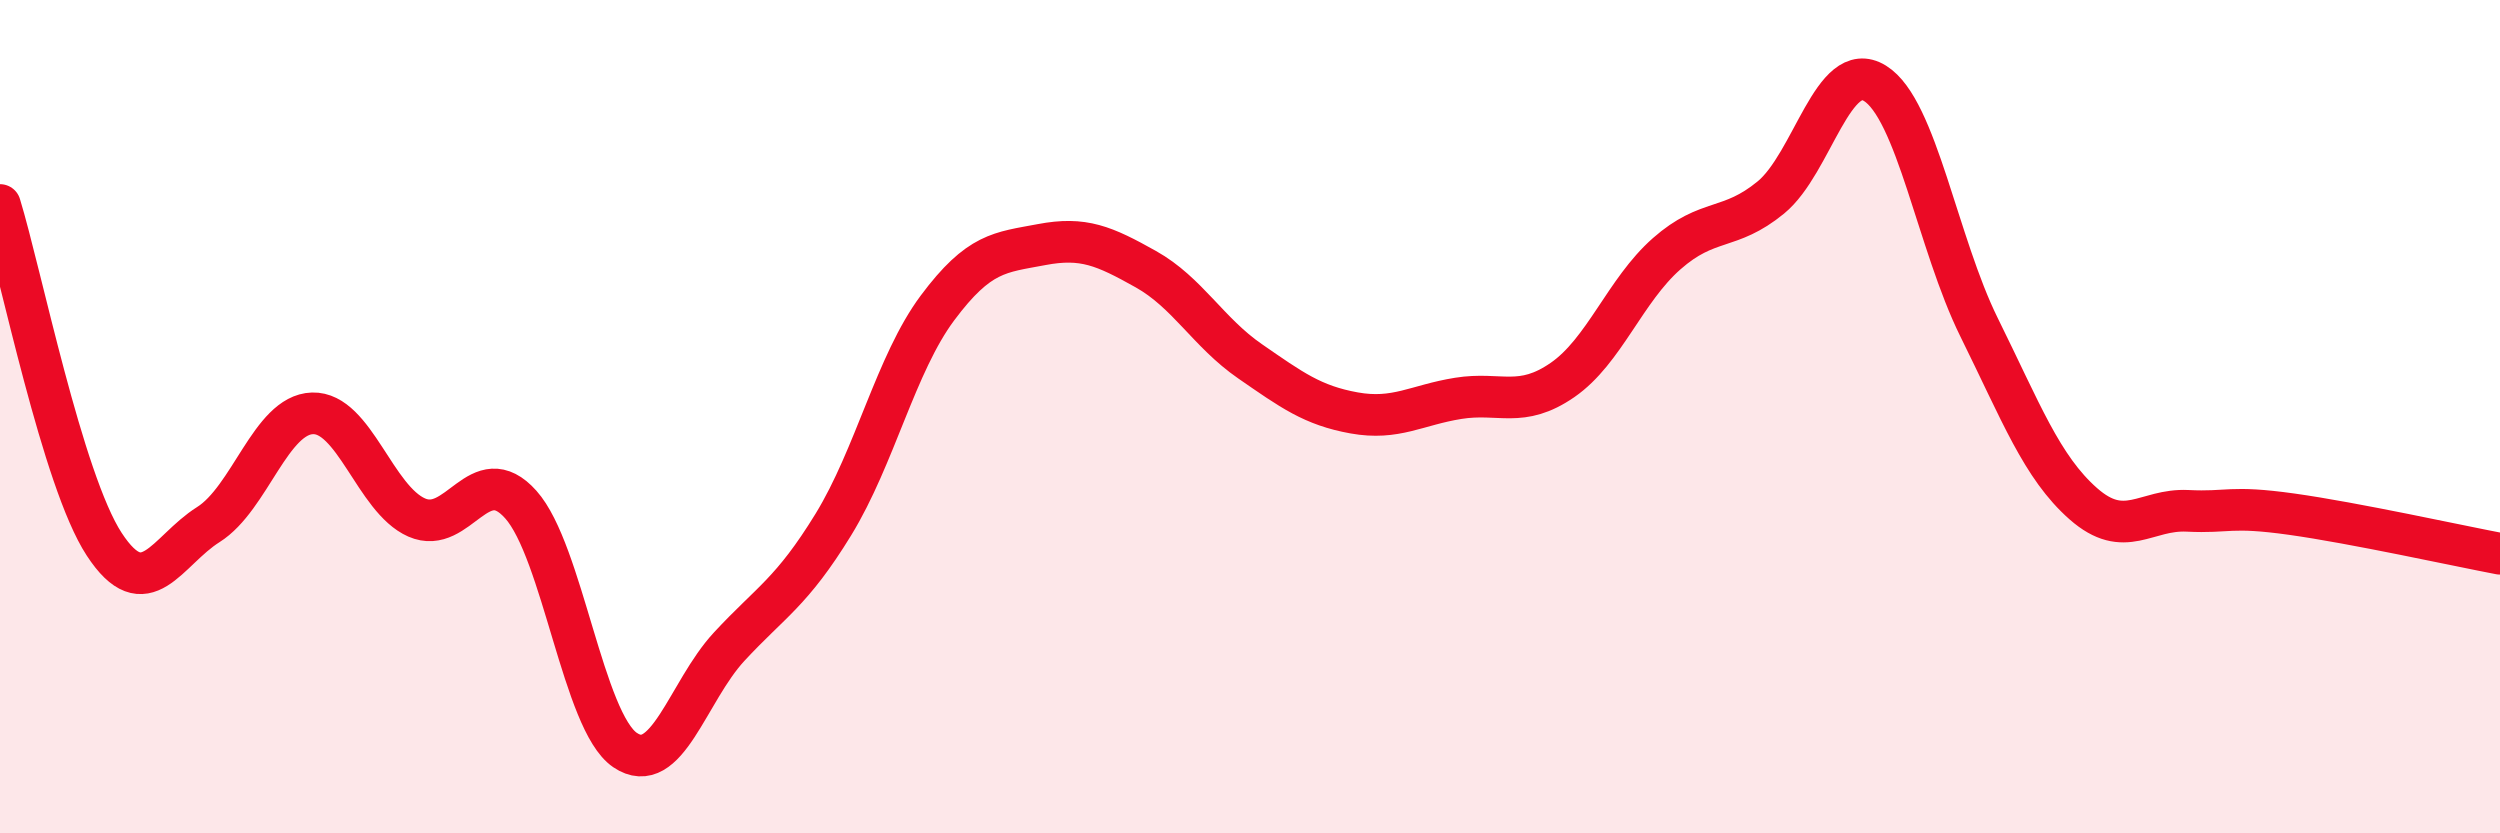
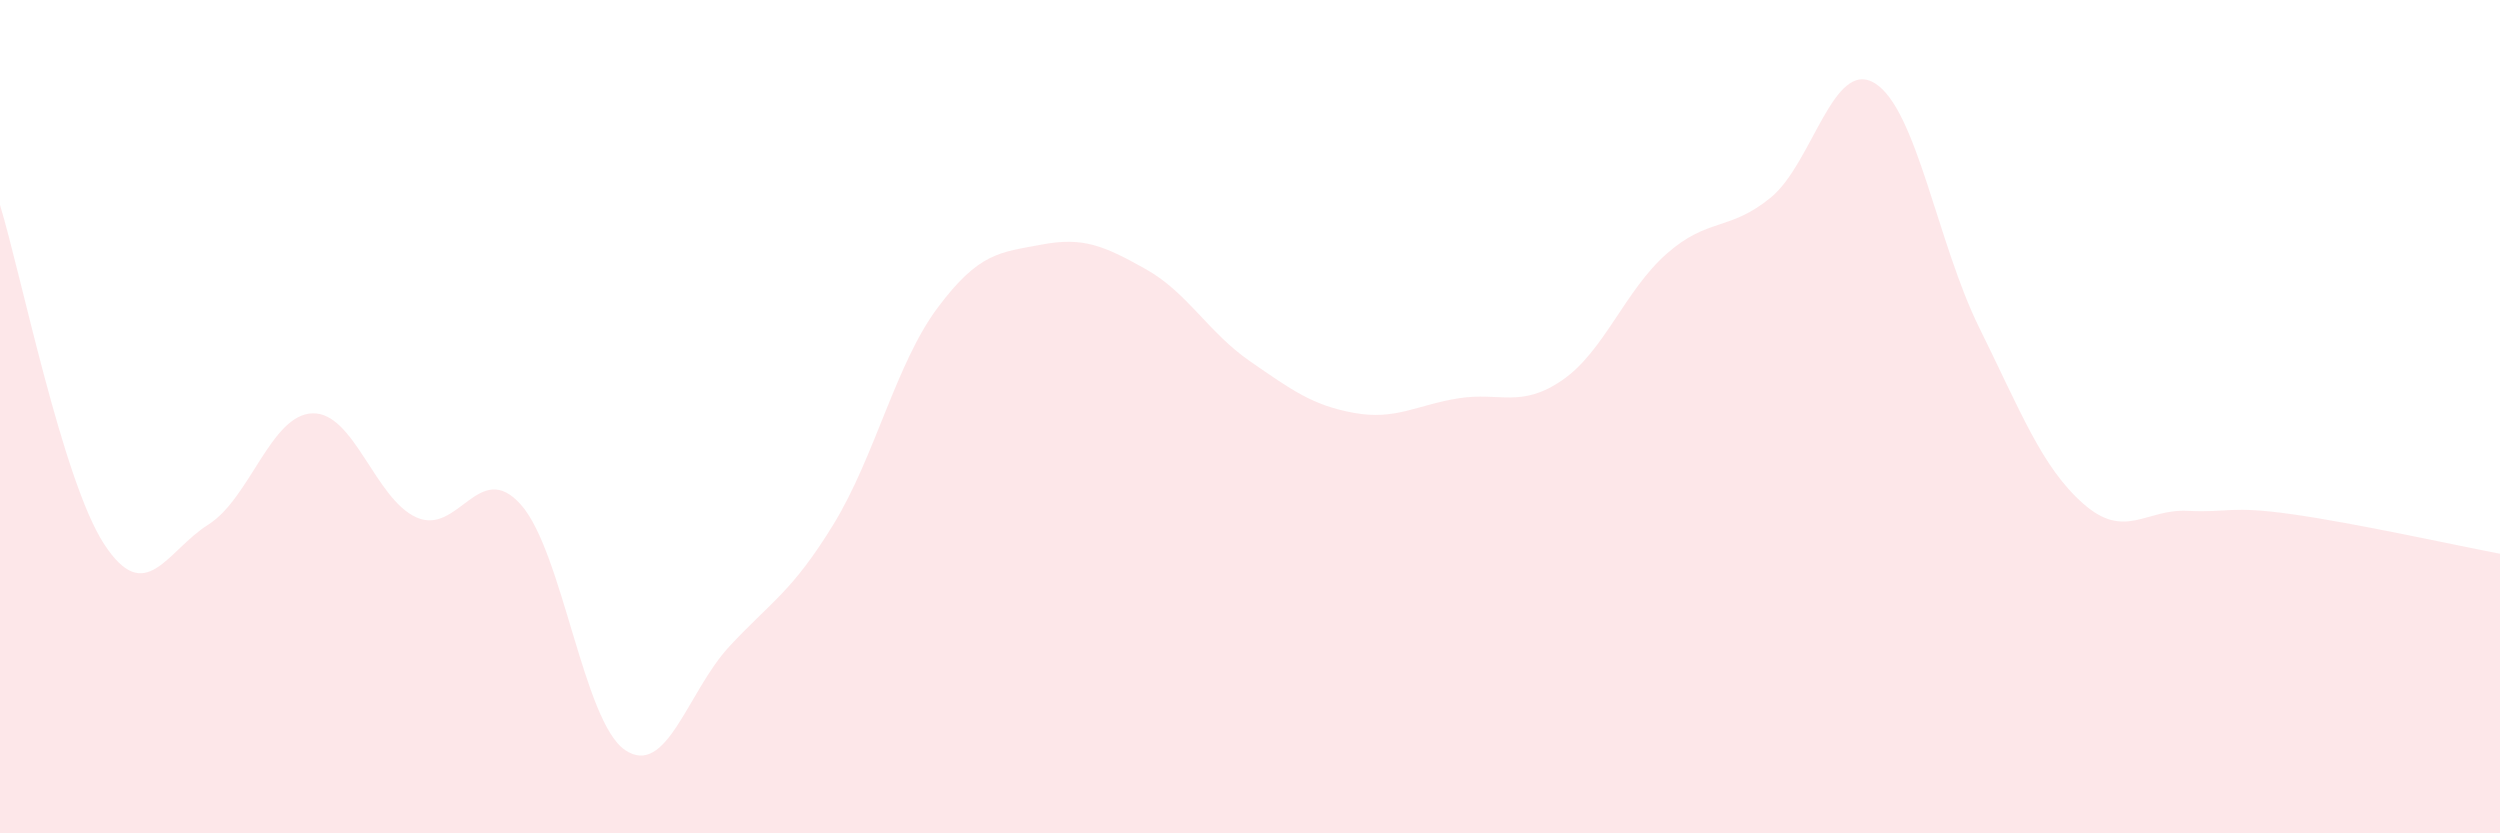
<svg xmlns="http://www.w3.org/2000/svg" width="60" height="20" viewBox="0 0 60 20">
  <path d="M 0,4.92 C 0.5,6.55 1.5,11.53 2.5,13.06 C 3.5,14.59 4,13.22 5,12.59 C 6,11.96 6.5,9.95 7.5,9.92 C 8.5,9.89 9,11.98 10,12.42 C 11,12.86 11.5,10.99 12.5,12.11 C 13.5,13.23 14,17.32 15,18 C 16,18.68 16.5,16.6 17.5,15.52 C 18.5,14.44 19,14.22 20,12.59 C 21,10.96 21.5,8.73 22.5,7.39 C 23.5,6.05 24,6.06 25,5.87 C 26,5.68 26.5,5.9 27.5,6.46 C 28.5,7.02 29,7.98 30,8.67 C 31,9.36 31.5,9.73 32.5,9.91 C 33.5,10.09 34,9.72 35,9.56 C 36,9.4 36.5,9.81 37.5,9.12 C 38.5,8.43 39,6.97 40,6.09 C 41,5.21 41.5,5.56 42.5,4.74 C 43.5,3.92 44,1.38 45,2 C 46,2.62 46.5,5.84 47.5,7.86 C 48.5,9.88 49,11.21 50,12.09 C 51,12.97 51.5,12.21 52.5,12.26 C 53.5,12.31 53.5,12.13 55,12.34 C 56.5,12.55 59,13.1 60,13.29L60 20L0 20Z" fill="#EB0A25" opacity="0.1" stroke-linecap="round" stroke-linejoin="round" />
-   <path d="M 0,4.92 C 0.5,6.55 1.5,11.53 2.5,13.06 C 3.5,14.59 4,13.22 5,12.59 C 6,11.96 6.5,9.95 7.5,9.92 C 8.5,9.89 9,11.98 10,12.42 C 11,12.86 11.5,10.99 12.5,12.11 C 13.5,13.23 14,17.32 15,18 C 16,18.68 16.5,16.6 17.5,15.52 C 18.5,14.44 19,14.22 20,12.59 C 21,10.96 21.5,8.73 22.5,7.39 C 23.5,6.05 24,6.06 25,5.87 C 26,5.68 26.5,5.9 27.5,6.46 C 28.5,7.02 29,7.98 30,8.67 C 31,9.36 31.5,9.73 32.5,9.91 C 33.5,10.09 34,9.72 35,9.56 C 36,9.4 36.5,9.81 37.5,9.12 C 38.5,8.43 39,6.97 40,6.09 C 41,5.21 41.5,5.56 42.5,4.74 C 43.5,3.92 44,1.38 45,2 C 46,2.62 46.5,5.84 47.5,7.86 C 48.5,9.88 49,11.21 50,12.09 C 51,12.97 51.5,12.21 52.5,12.26 C 53.5,12.31 53.5,12.13 55,12.34 C 56.5,12.55 59,13.1 60,13.29" stroke="#EB0A25" stroke-width="1" fill="none" stroke-linecap="round" stroke-linejoin="round" />
</svg>